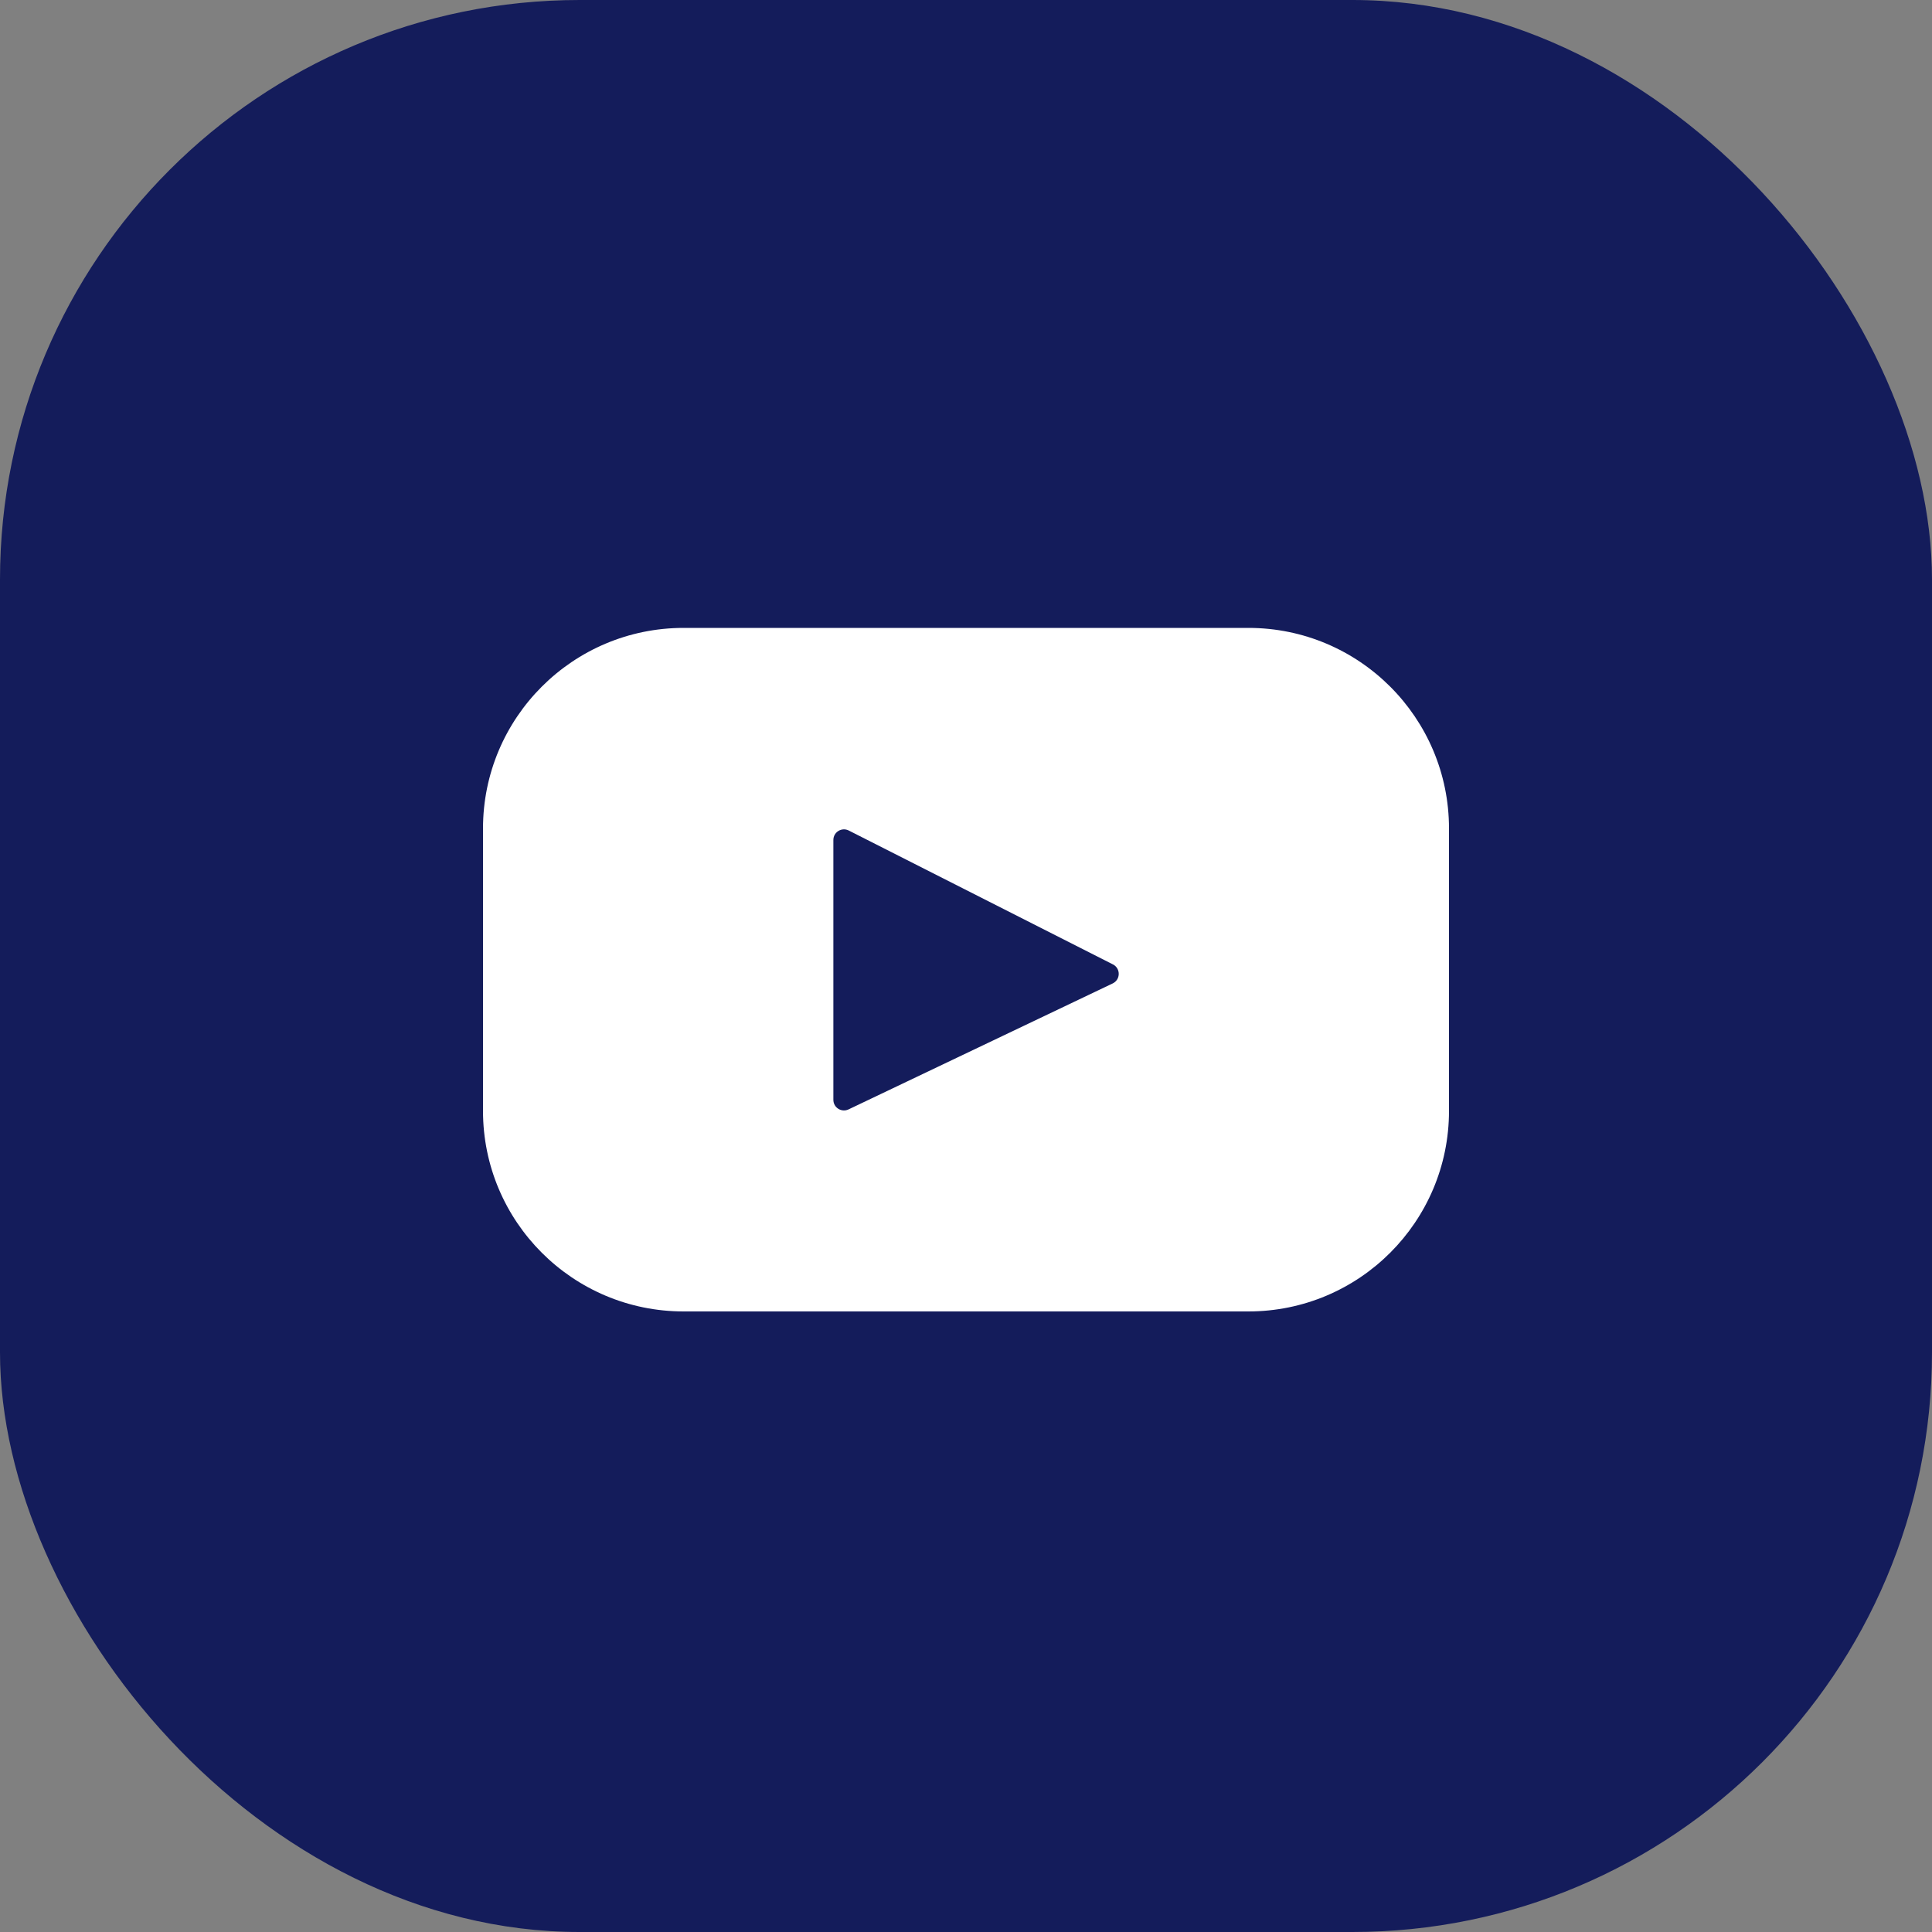
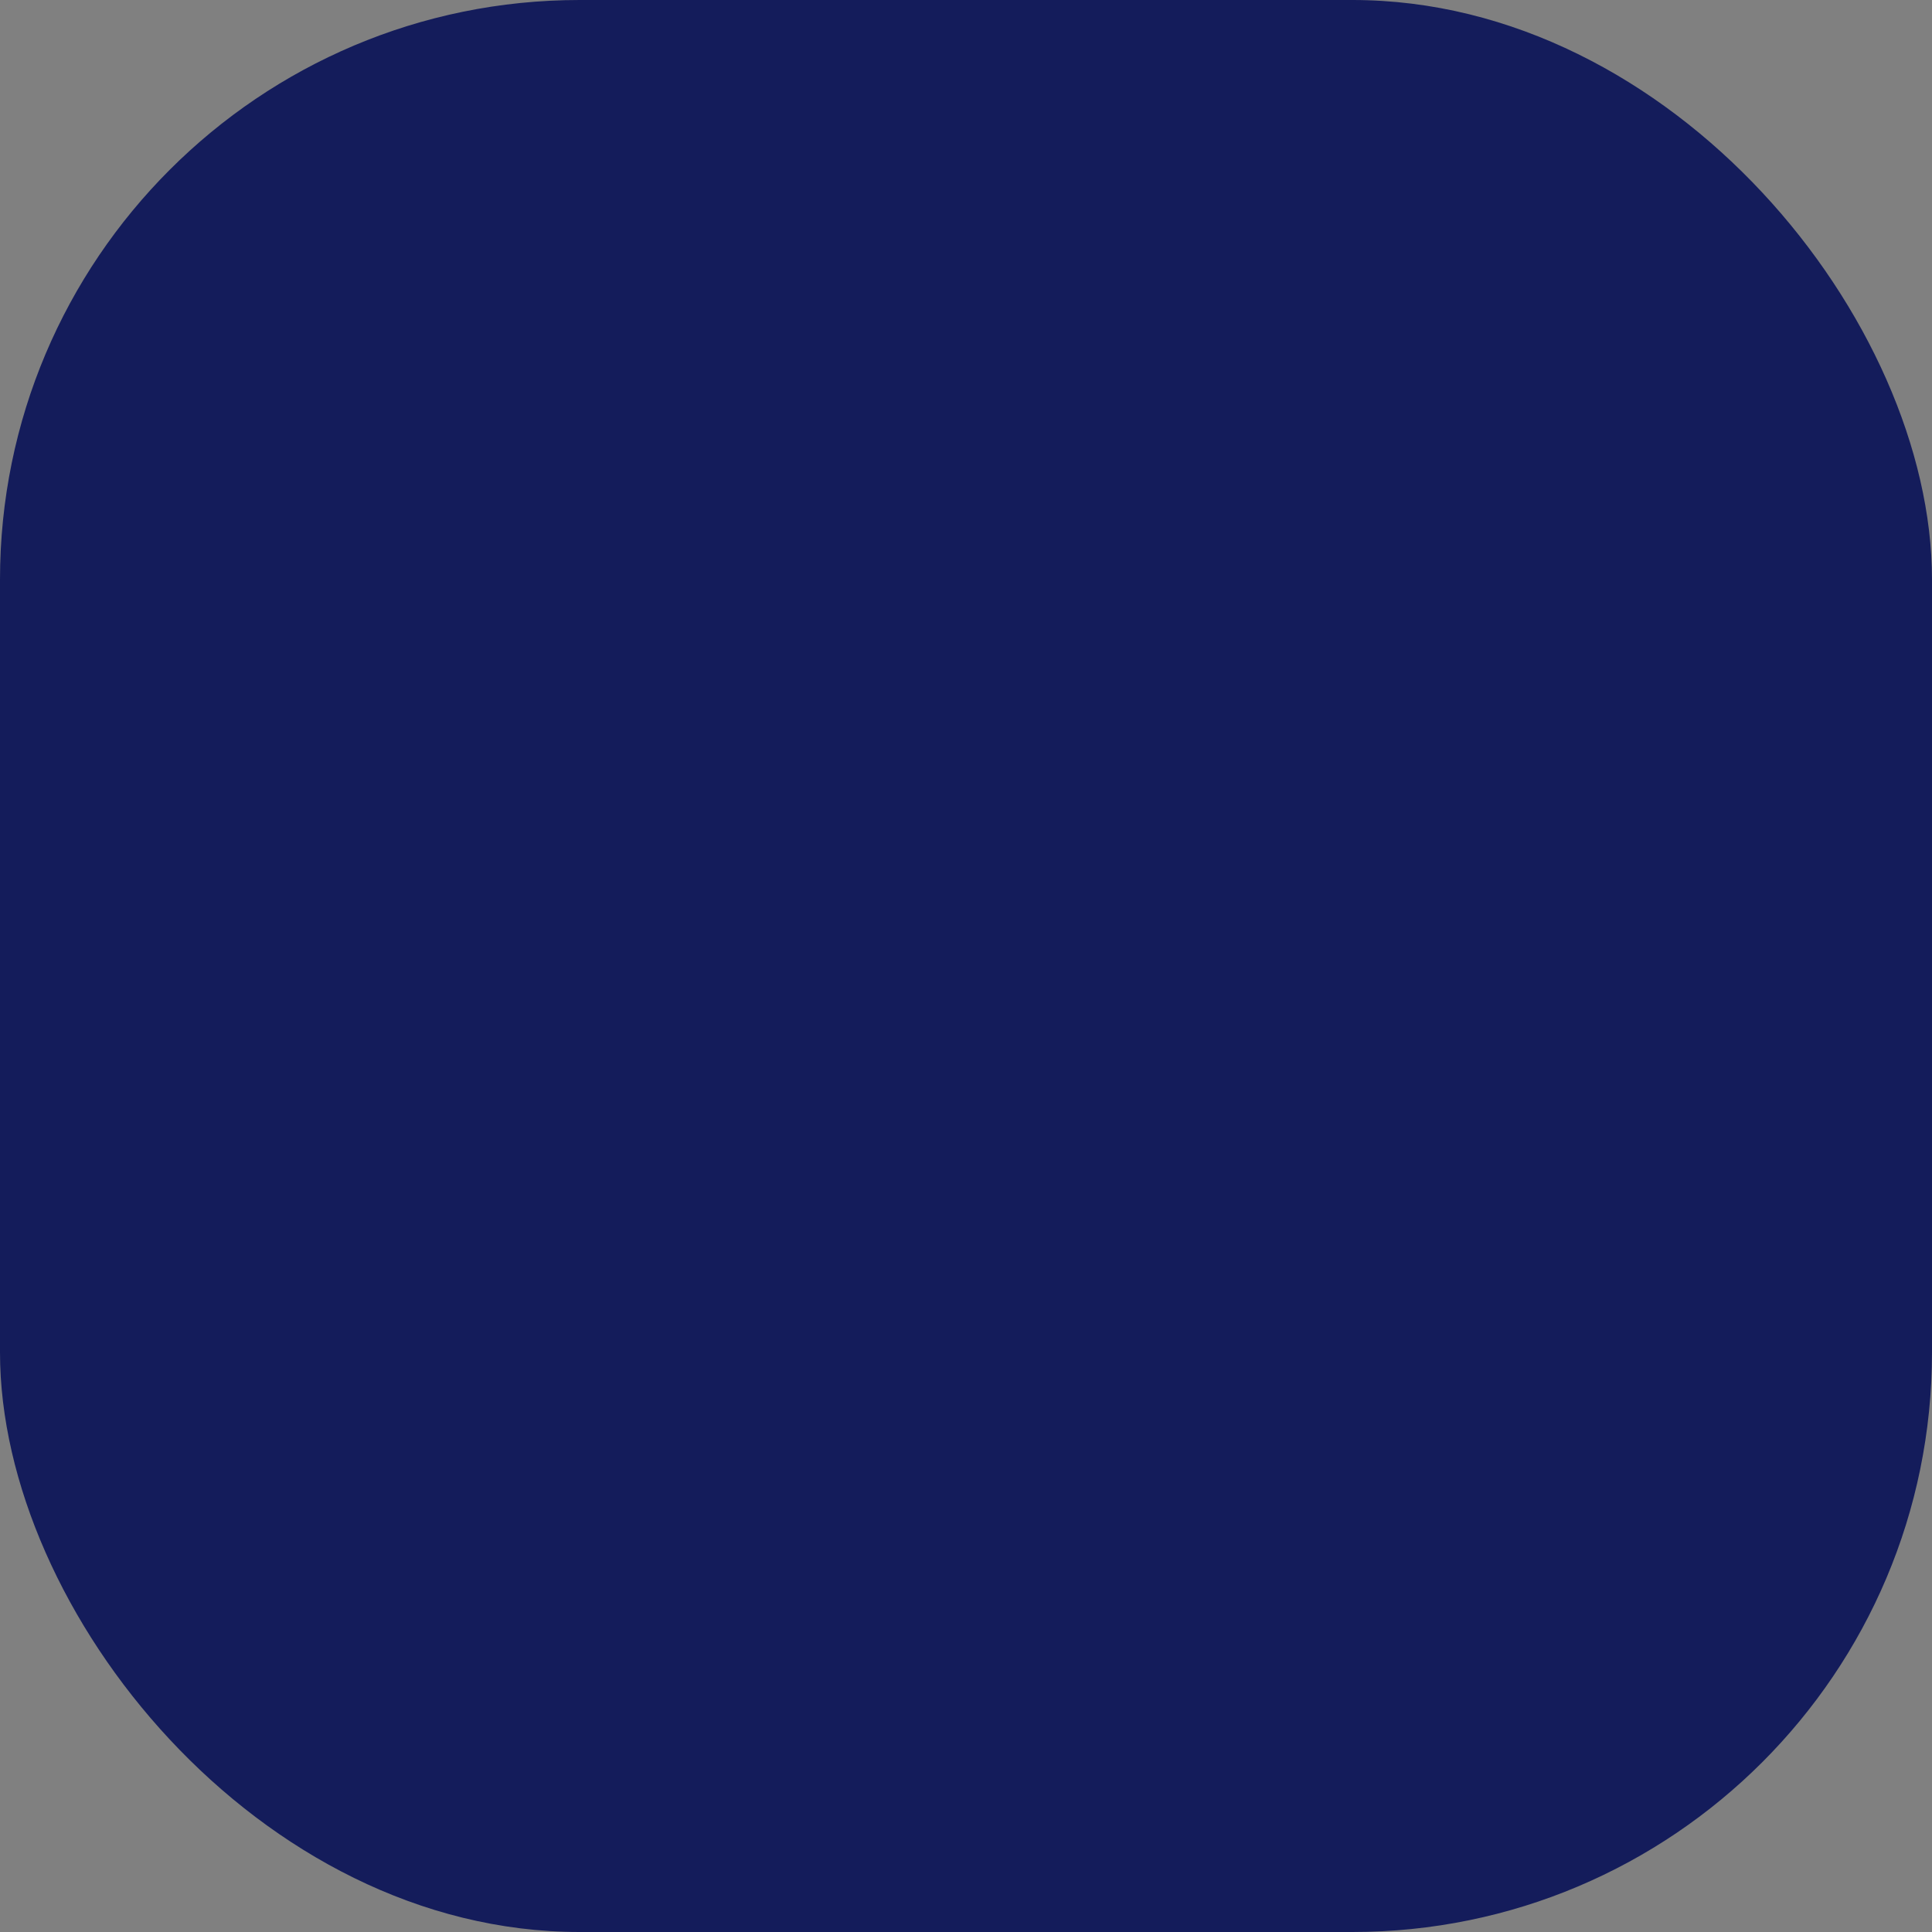
<svg xmlns="http://www.w3.org/2000/svg" width="40" height="40" viewBox="0 0 40 40" fill="none">
  <rect x="0" y="0" width="40" height="40" fill="#808080" stroke="none" />
  <rect width="40" height="40" rx="12" fill="#141C5B" />
-   <path d="M25.846 13H14.154C11.86 13 10 14.86 10 17.154V22.999C10 25.293 11.86 27.152 14.154 27.152H25.846C28.14 27.152 30 25.293 30 22.999V17.154C30 14.86 28.14 13 25.846 13ZM23.037 20.361L17.568 22.969C17.422 23.038 17.254 22.932 17.254 22.771V17.391C17.254 17.227 17.427 17.121 17.573 17.195L23.042 19.967C23.204 20.049 23.202 20.282 23.037 20.361Z" fill="white" />
</svg>